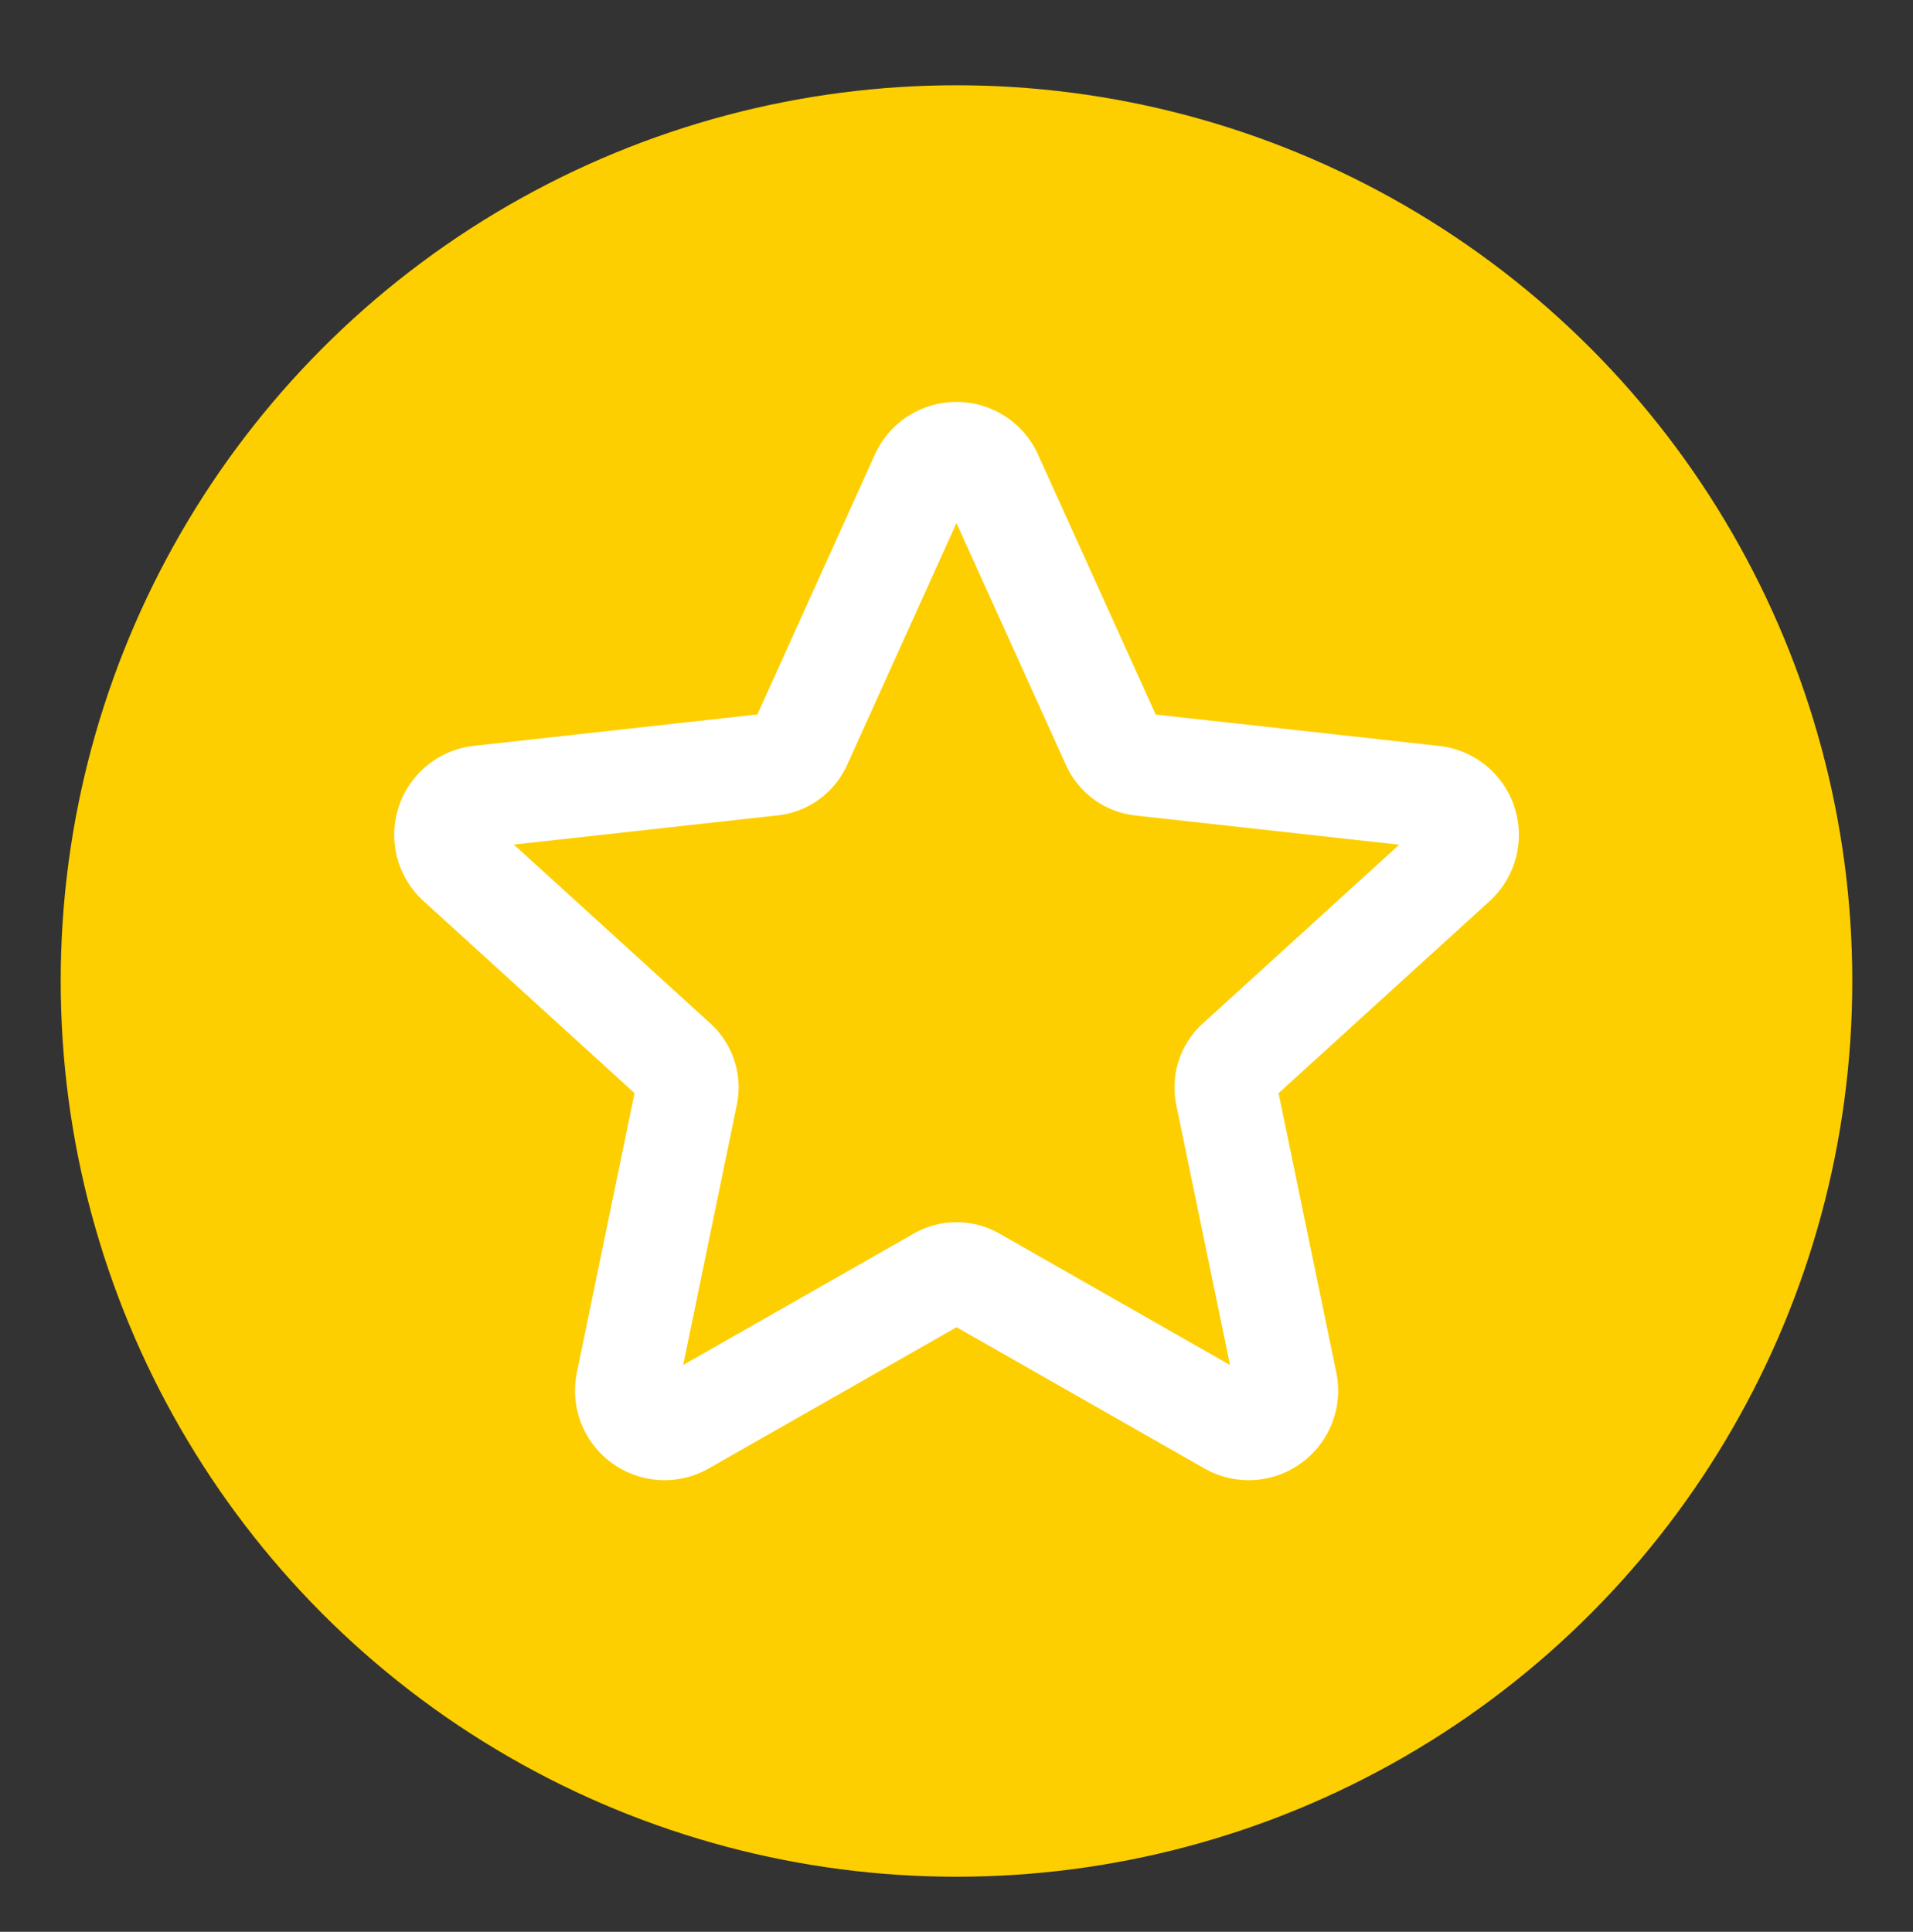
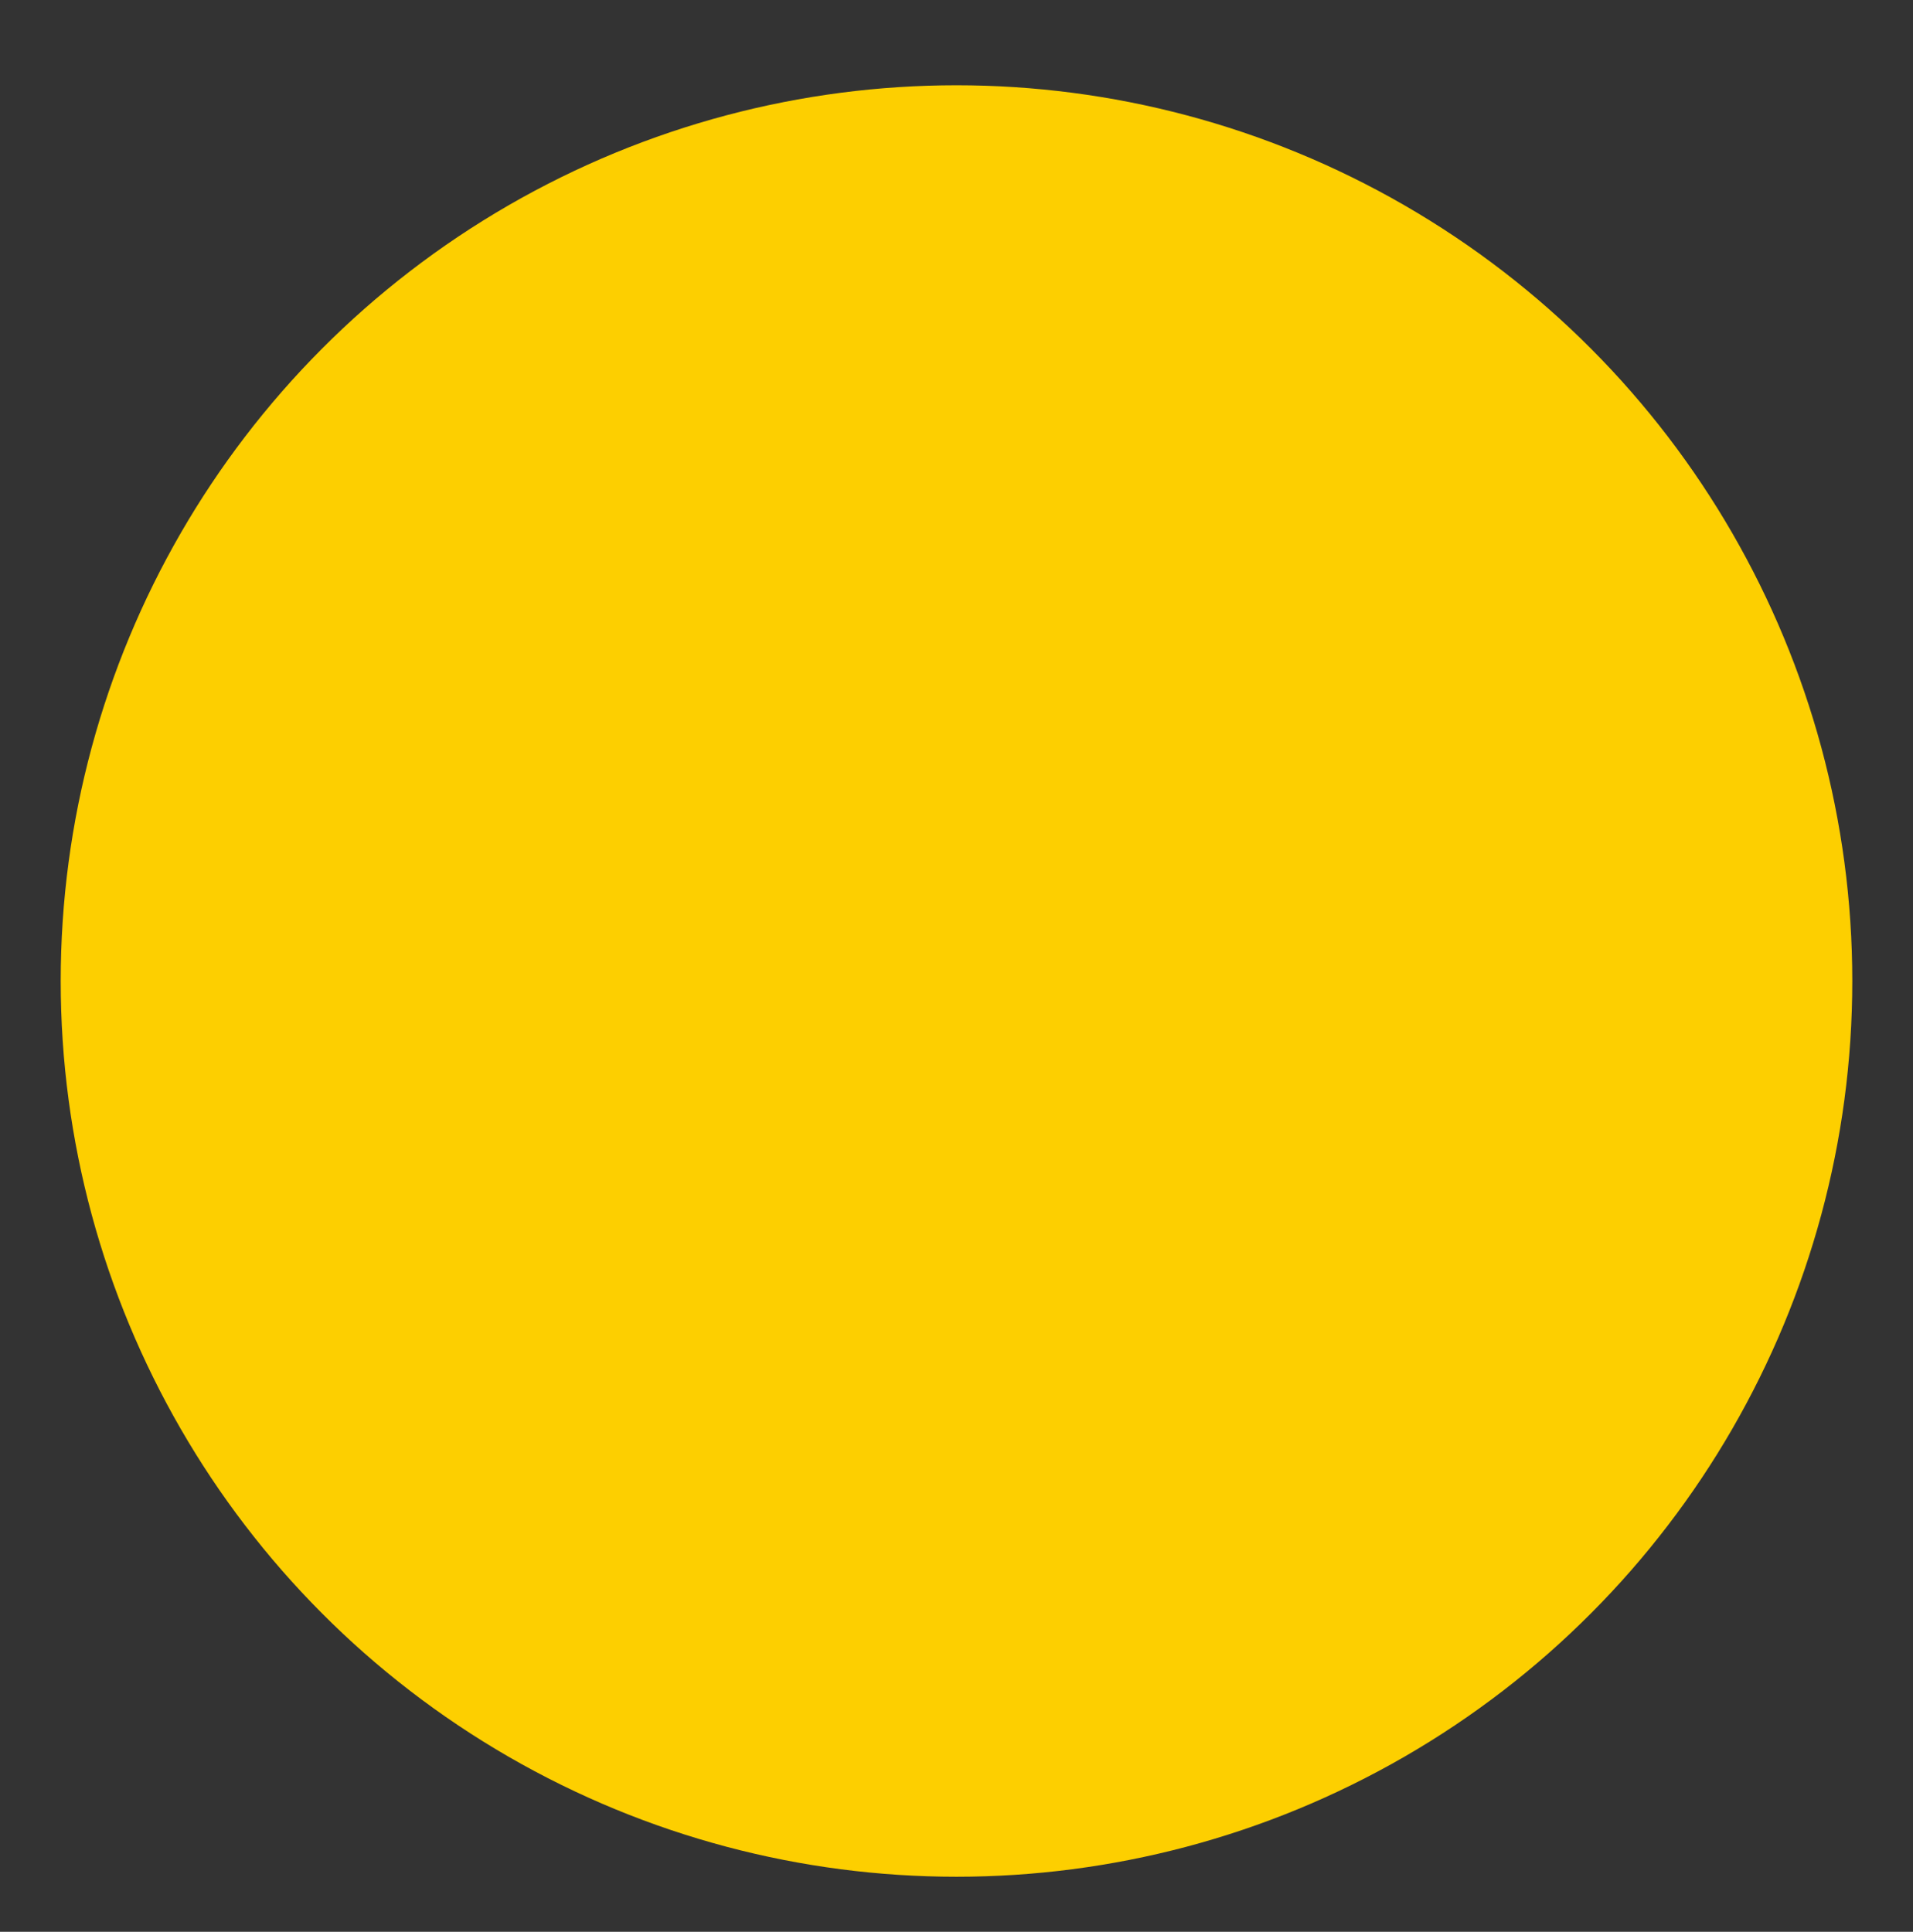
<svg xmlns="http://www.w3.org/2000/svg" id="Layer_1" data-name="Layer 1" viewBox="0 0 404 408">
  <rect x="0" y="0" width="404" height="408" fill="#333333" stroke="none" />
  <defs>
    <style>.cls-1{fill:#fdcf00;}.cls-2{fill:none;stroke:#fff;stroke-linejoin:round;stroke-width:21.66px;}</style>
  </defs>
  <title>22-Ciecle Yellow Star</title>
  <circle class="cls-1" cx="202" cy="207.19" r="189.18" />
-   <path class="cls-2" d="M209.36,100.48,235,157.14a7.42,7.42,0,0,0,5.95,4.32l61.8,6.85a8.07,8.07,0,0,1,4.54,14l-46,41.87a7.41,7.41,0,0,0-2.27,7l12.58,60.89a8.07,8.07,0,0,1-11.9,8.65l-54-30.78a7.43,7.43,0,0,0-7.36,0l-54,30.78a8.07,8.07,0,0,1-11.9-8.65L145,231.16a7.41,7.41,0,0,0-2.27-7l-46-41.87a8.07,8.07,0,0,1,4.54-14l61.8-6.85a7.42,7.42,0,0,0,5.95-4.32l25.61-56.66A8.08,8.08,0,0,1,209.36,100.48Z" />
</svg>